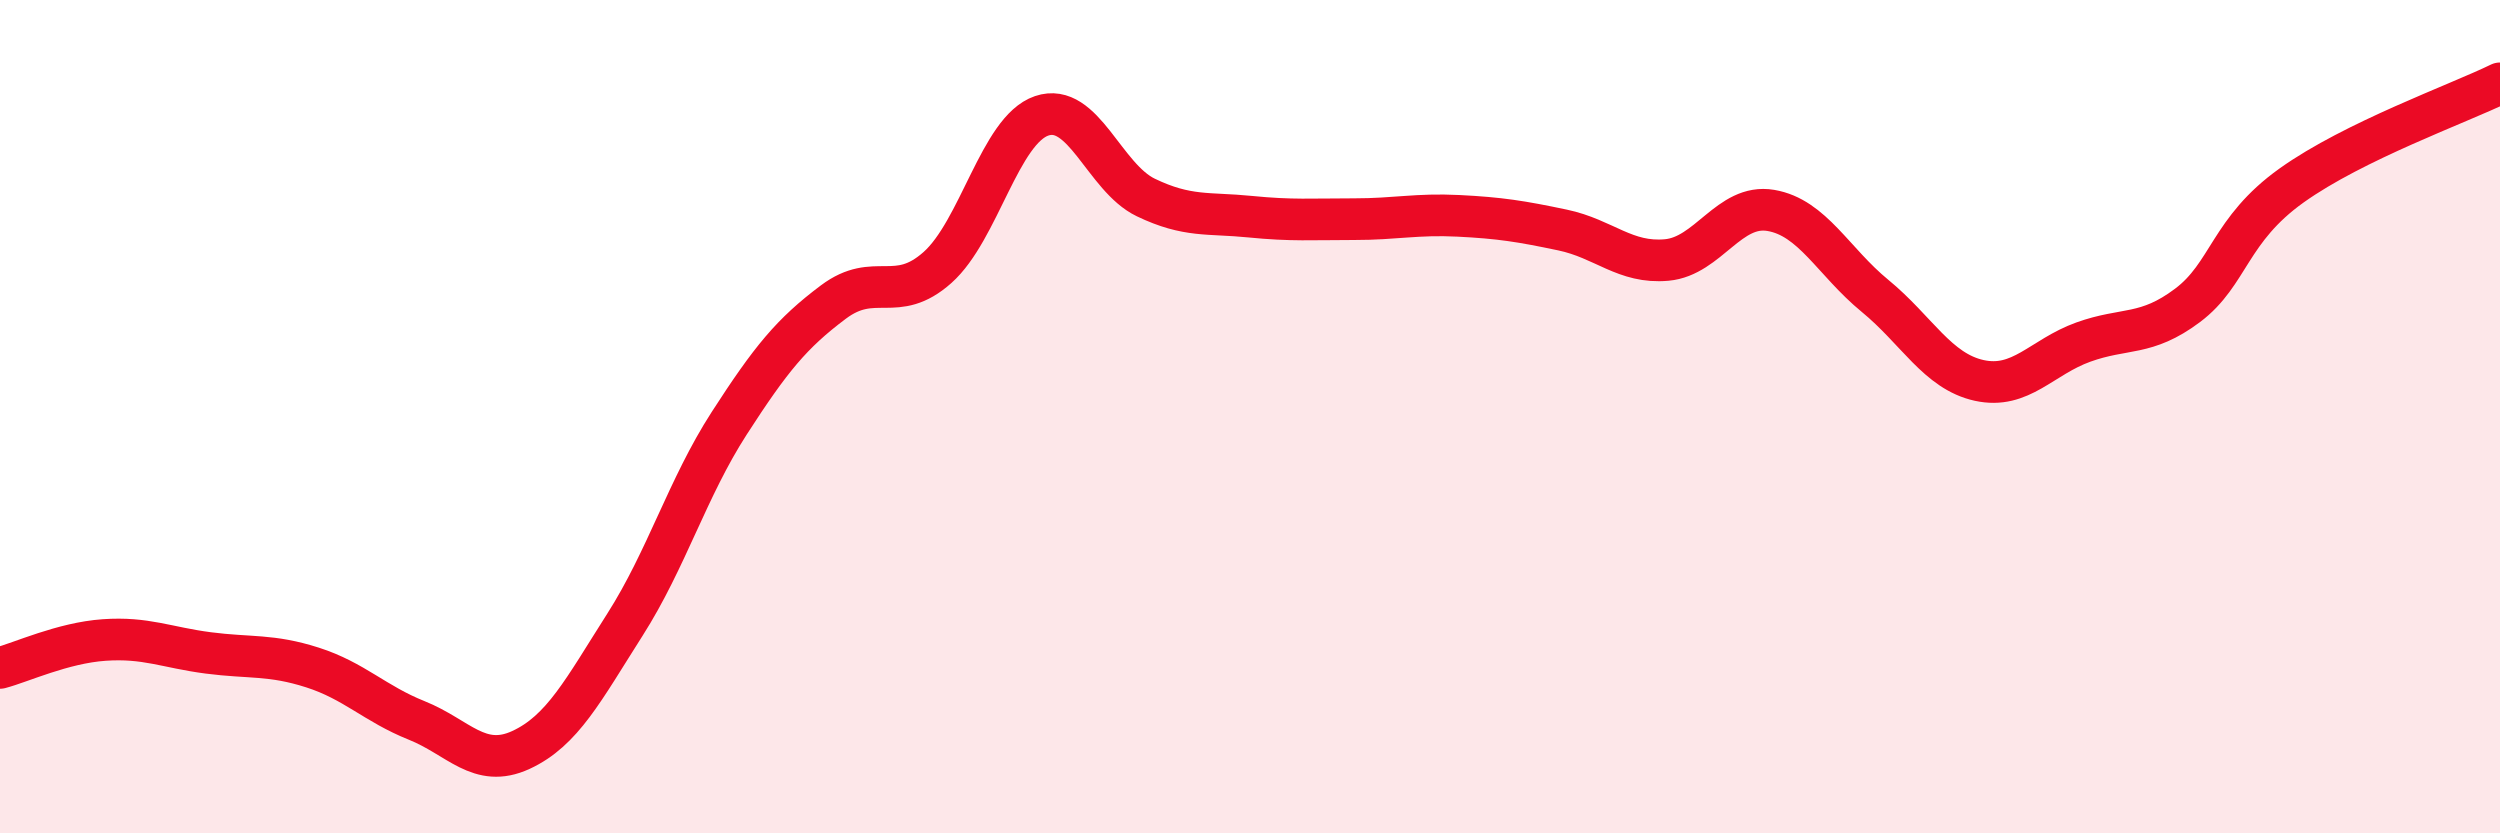
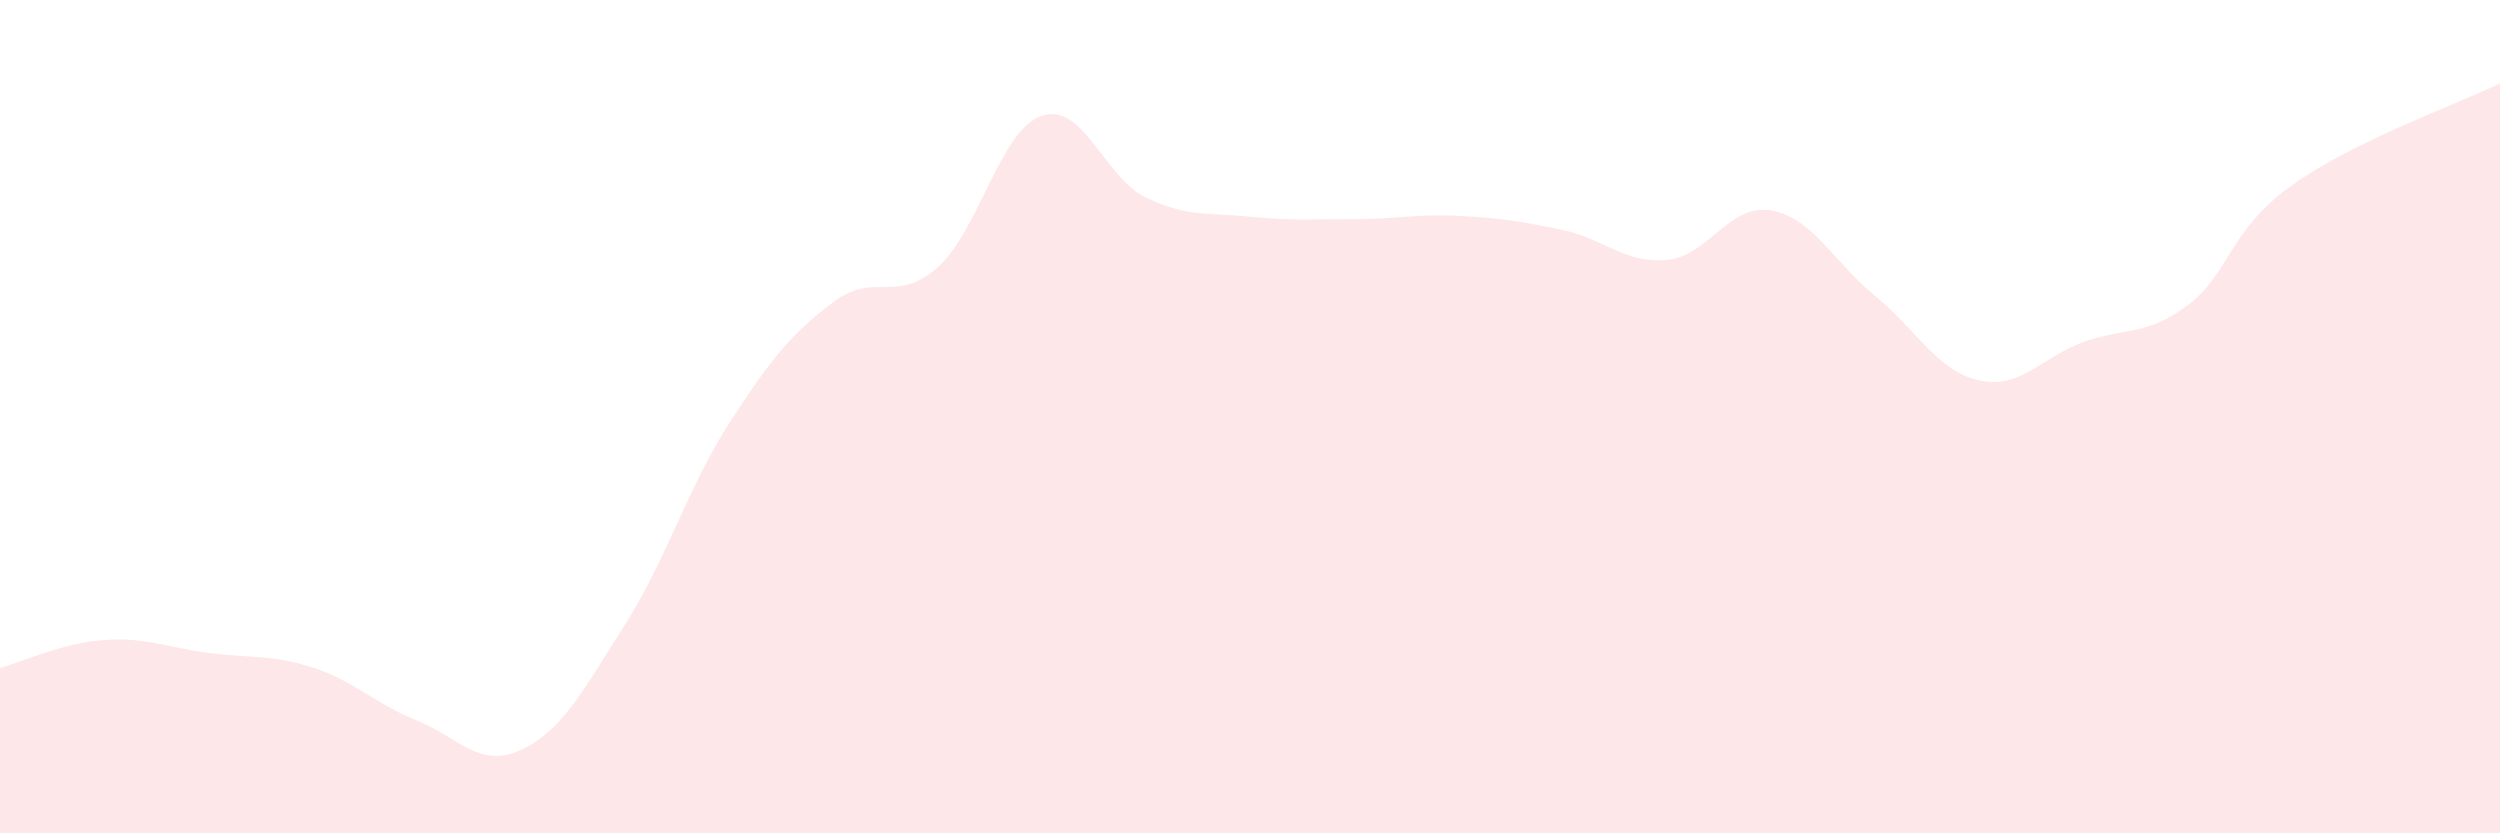
<svg xmlns="http://www.w3.org/2000/svg" width="60" height="20" viewBox="0 0 60 20">
  <path d="M 0,16.03 C 0.5,15.9 1.5,15.43 2.5,15.36 C 3.5,15.29 4,15.54 5,15.67 C 6,15.8 6.5,15.7 7.5,16.02 C 8.5,16.34 9,16.89 10,17.29 C 11,17.69 11.5,18.46 12.5,18 C 13.5,17.54 14,16.56 15,14.99 C 16,13.42 16.5,11.71 17.5,10.16 C 18.5,8.61 19,8 20,7.25 C 21,6.5 21.5,7.31 22.5,6.42 C 23.5,5.53 24,3.12 25,2.78 C 26,2.44 26.5,4.26 27.5,4.74 C 28.5,5.22 29,5.1 30,5.2 C 31,5.3 31.5,5.26 32.5,5.26 C 33.5,5.26 34,5.13 35,5.18 C 36,5.23 36.5,5.31 37.5,5.52 C 38.5,5.73 39,6.33 40,6.24 C 41,6.15 41.5,4.88 42.5,5.05 C 43.5,5.22 44,6.28 45,7.1 C 46,7.92 46.5,8.91 47.5,9.13 C 48.5,9.35 49,8.57 50,8.21 C 51,7.85 51.5,8.08 52.5,7.33 C 53.5,6.58 53.5,5.52 55,4.45 C 56.5,3.38 59,2.49 60,2L60 20L0 20Z" fill="#EB0A25" opacity="0.1" stroke-linecap="round" stroke-linejoin="round" />
-   <path d="M 0,16.03 C 0.5,15.9 1.5,15.43 2.5,15.36 C 3.5,15.29 4,15.54 5,15.67 C 6,15.8 6.5,15.7 7.5,16.02 C 8.5,16.34 9,16.89 10,17.29 C 11,17.69 11.5,18.46 12.5,18 C 13.5,17.54 14,16.56 15,14.99 C 16,13.42 16.5,11.71 17.5,10.16 C 18.5,8.61 19,8 20,7.25 C 21,6.5 21.5,7.31 22.5,6.42 C 23.5,5.53 24,3.12 25,2.78 C 26,2.44 26.5,4.26 27.5,4.74 C 28.5,5.22 29,5.1 30,5.2 C 31,5.3 31.5,5.26 32.5,5.26 C 33.5,5.26 34,5.13 35,5.18 C 36,5.23 36.5,5.31 37.5,5.52 C 38.5,5.73 39,6.33 40,6.24 C 41,6.15 41.5,4.88 42.5,5.05 C 43.5,5.22 44,6.28 45,7.1 C 46,7.92 46.5,8.91 47.5,9.13 C 48.5,9.35 49,8.57 50,8.21 C 51,7.85 51.5,8.08 52.5,7.33 C 53.5,6.58 53.5,5.52 55,4.45 C 56.5,3.38 59,2.49 60,2" stroke="#EB0A25" stroke-width="1" fill="none" stroke-linecap="round" stroke-linejoin="round" />
</svg>